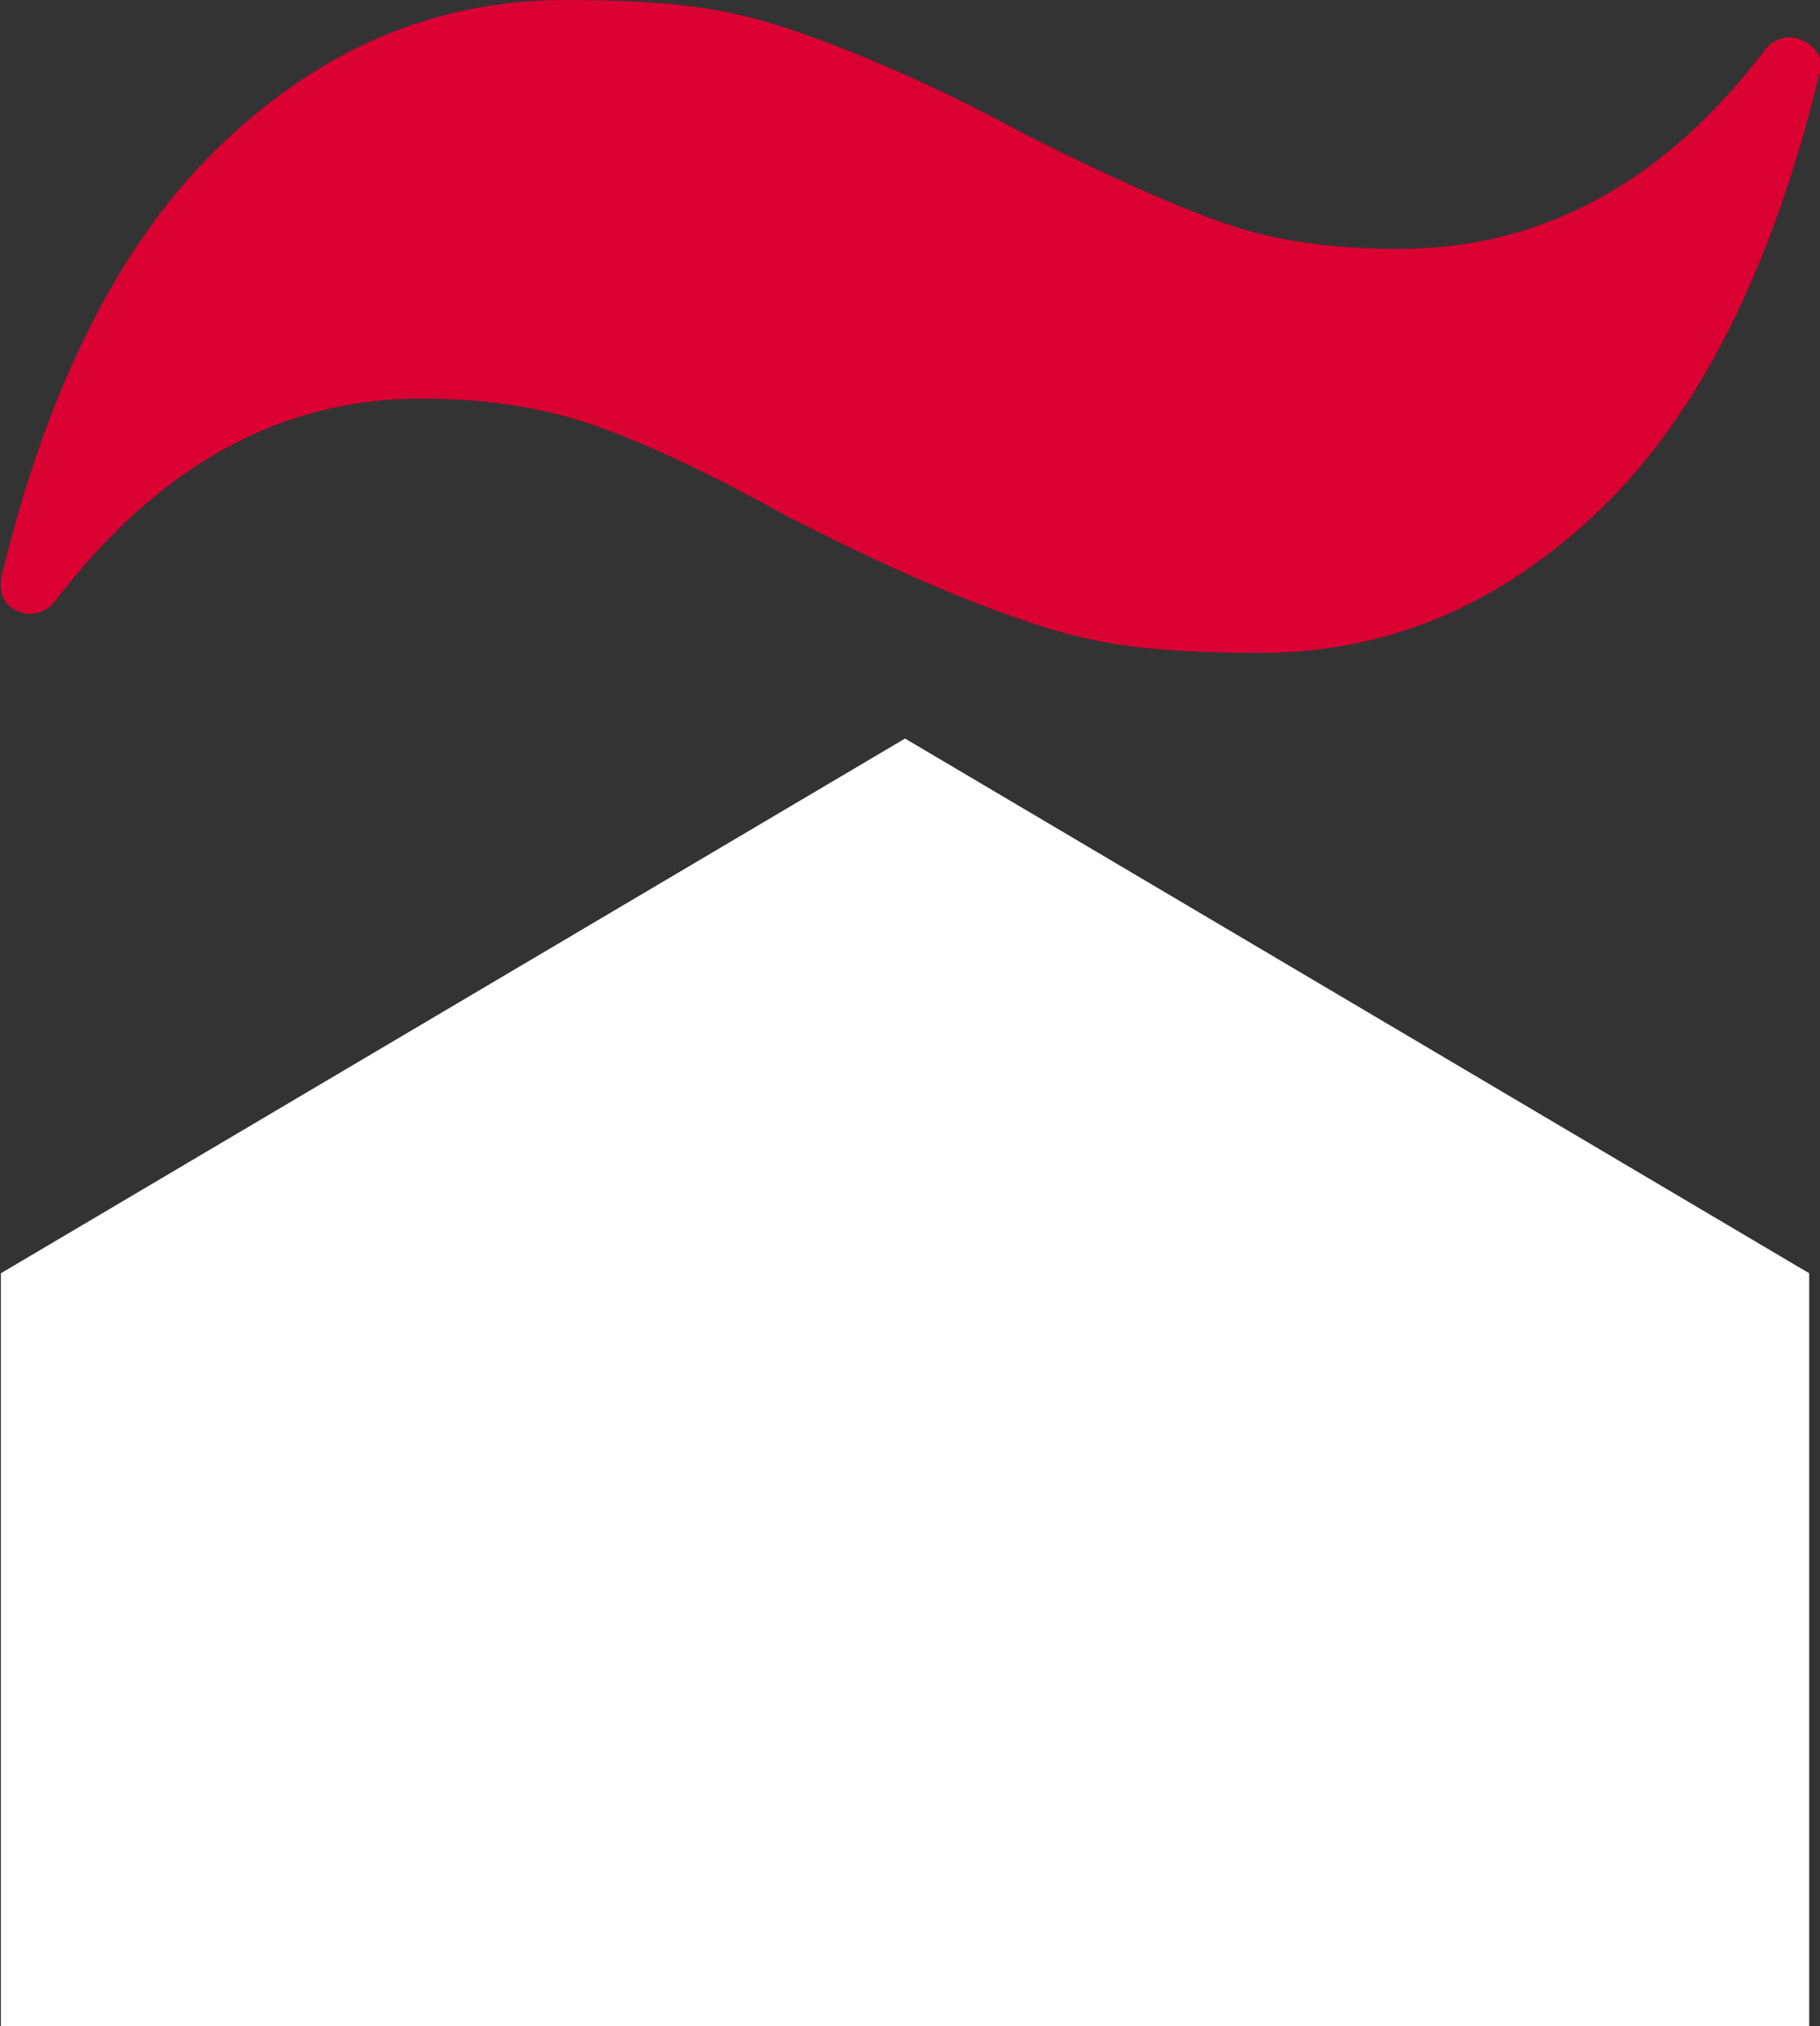
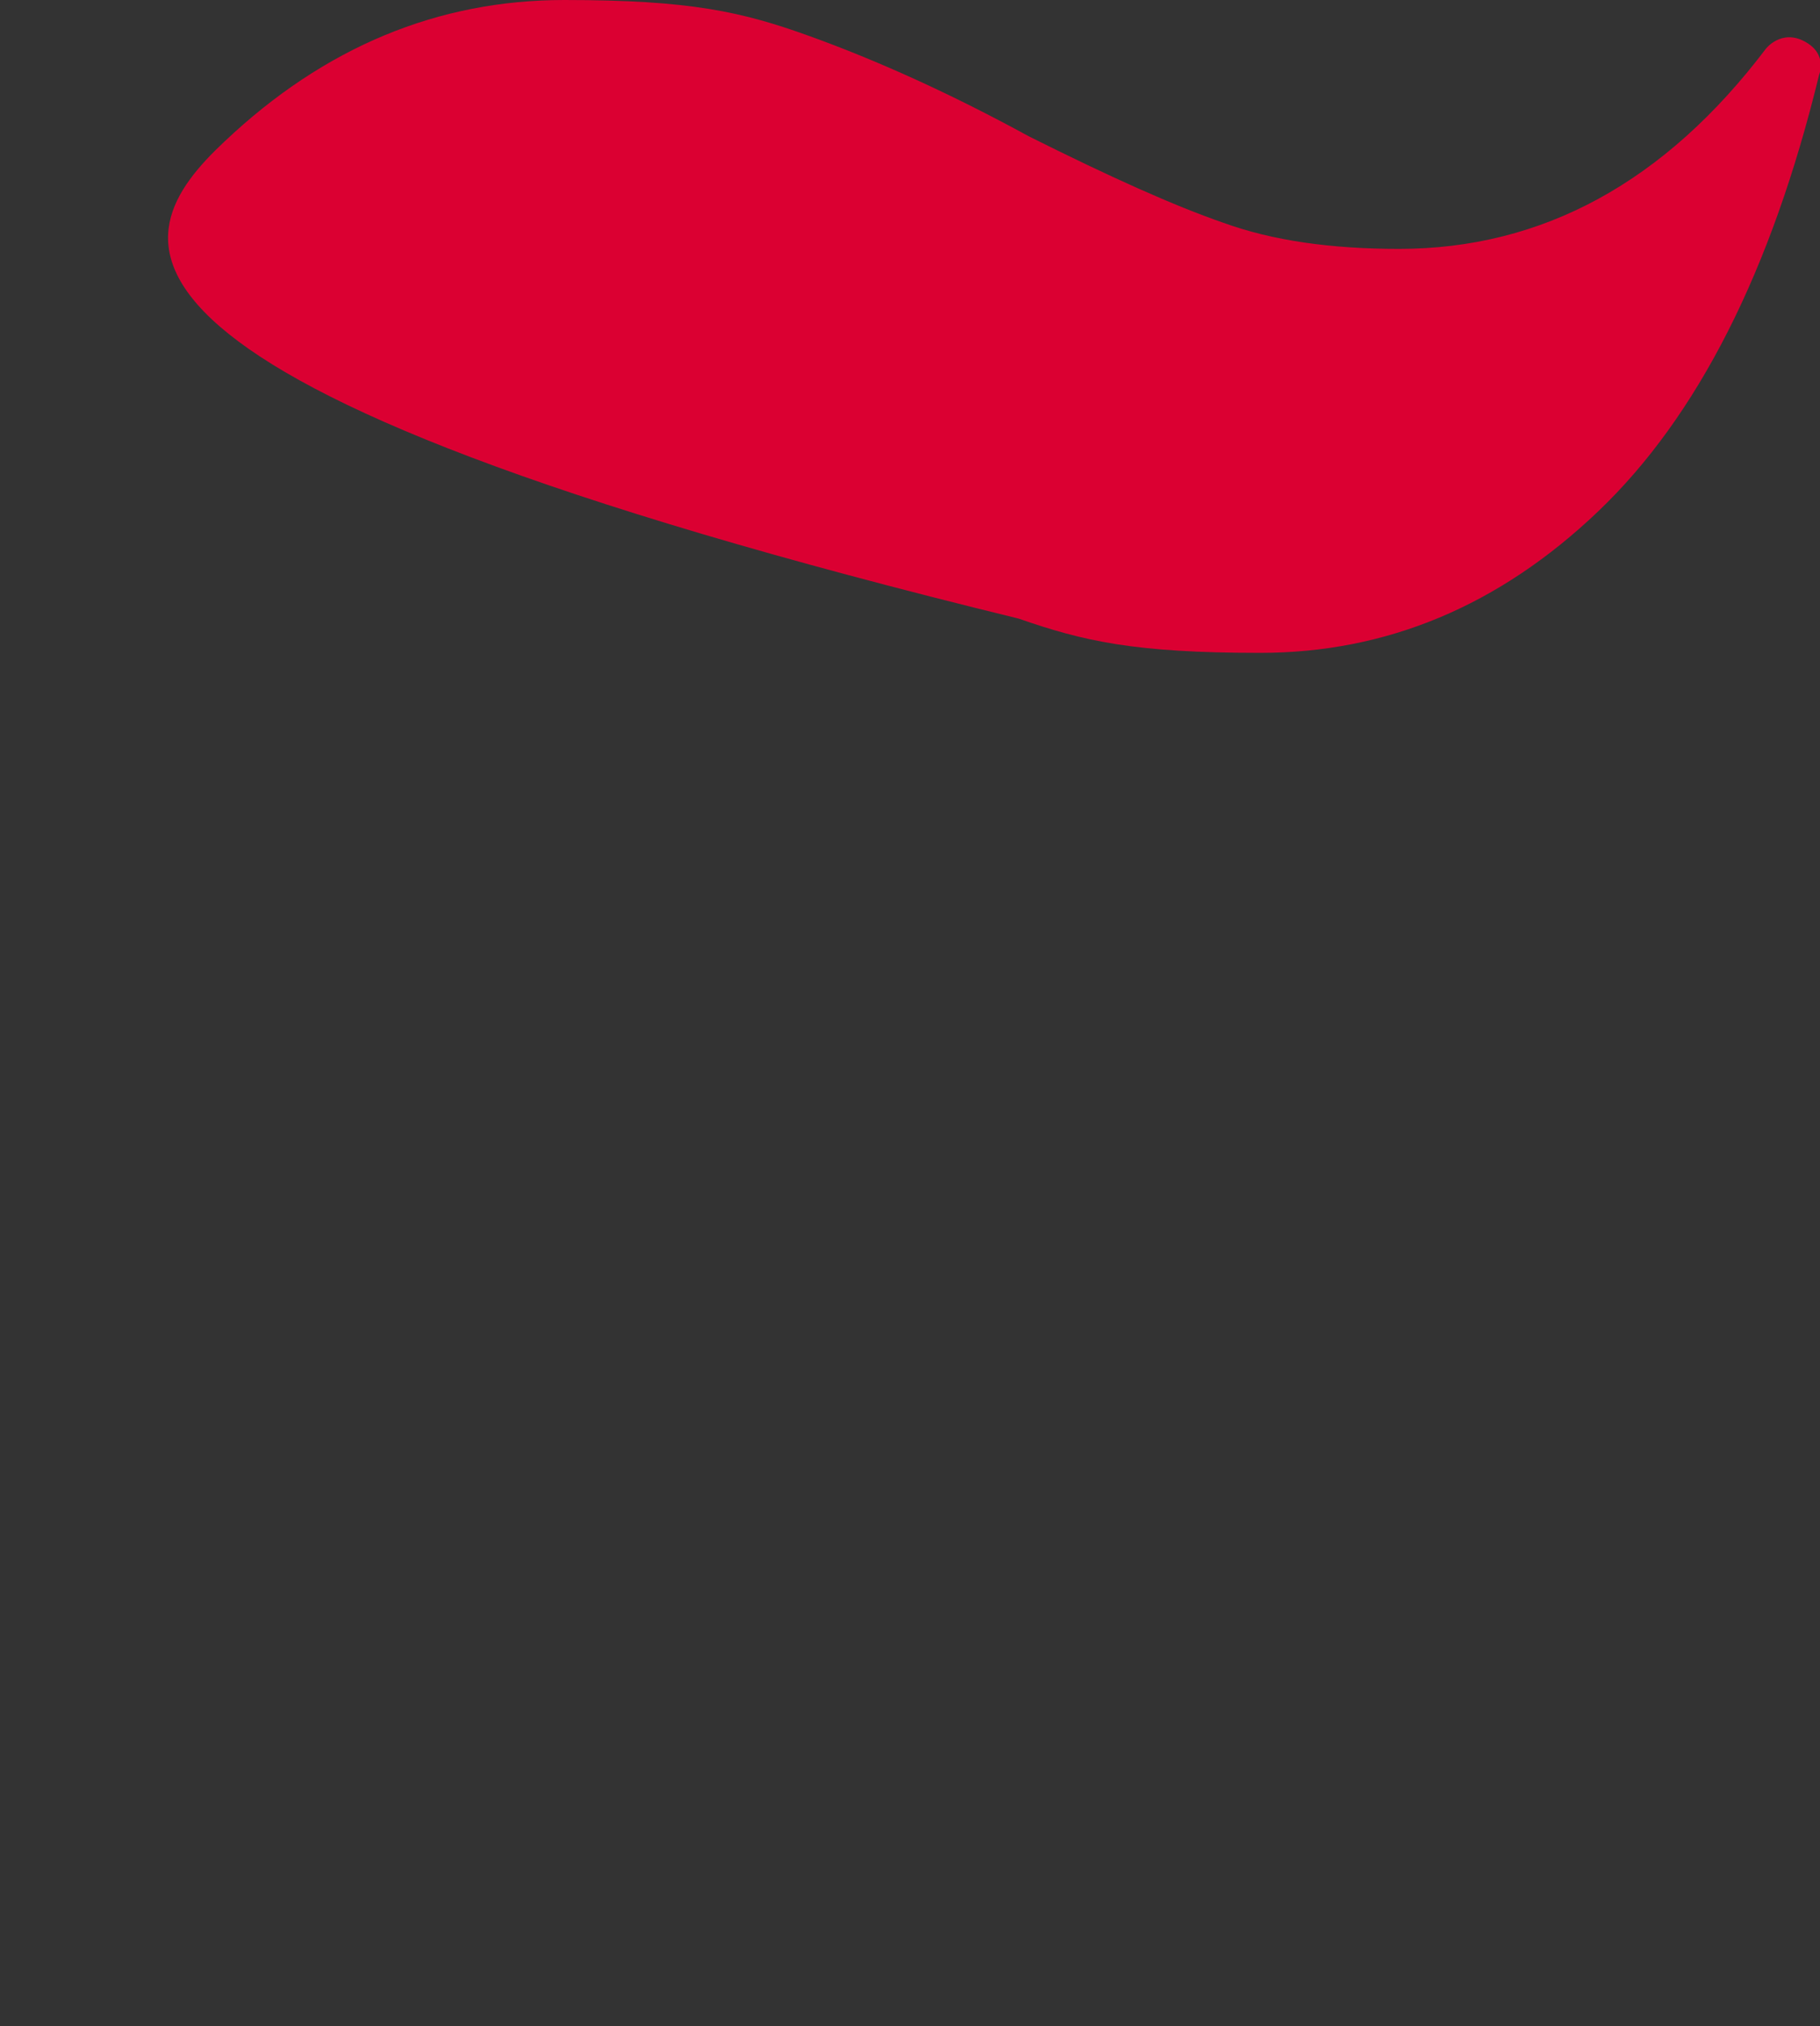
<svg xmlns="http://www.w3.org/2000/svg" id="Capa_1" viewBox="0 0 201.9 224.7">
  <rect x="0" y="0" width="201.9" height="224.7" fill="#333333" stroke="none" />
  <defs>
    <style>      .st0 {        fill: #db0032;      }      .st1 {        fill: #fff;      }    </style>
  </defs>
-   <polygon class="st1" points="200.7 224.7 .1 224.7 .1 141.2 100.4 81.9 200.7 141.2 200.7 224.7" />
-   <path class="st0" d="M89.8,4c7.5,2.7,15.7,6.4,24.3,11.1,9,4.5,16.1,7.7,21.6,9.6,5.5,2,12,2.9,19.5,2.9,15.9,0,29.5-7.4,40.7-22.2,0,0,1.7-2.2,4.3-.8,2.6,1.4,1.6,3.7,1.6,3.7-5.3,21.8-13.5,37.9-24.5,48.4-11,10.5-23.5,15.7-37.5,15.7s-19.6-1.3-26.8-3.8c-7.3-2.5-15.8-6.3-25.6-11.3-8.1-4.5-15-7.8-20.8-9.9-5.7-2.1-12.4-3.2-19.9-3.2-15.7,0-29.2,7.5-40.7,22.6,0,0-1.7,2.1-4.2.9-2.4-1.1-1.6-3.9-1.6-3.9C5.4,42.3,13.7,26.2,24.9,15.7,36,5.2,48.6,0,62.6,0s19.7,1.3,27.2,4Z" />
+   <path class="st0" d="M89.8,4c7.5,2.7,15.7,6.4,24.3,11.1,9,4.5,16.1,7.7,21.6,9.6,5.5,2,12,2.9,19.5,2.9,15.9,0,29.5-7.4,40.7-22.2,0,0,1.7-2.2,4.3-.8,2.6,1.4,1.6,3.7,1.6,3.7-5.3,21.8-13.5,37.9-24.5,48.4-11,10.5-23.5,15.7-37.5,15.7s-19.6-1.3-26.8-3.8C5.4,42.3,13.7,26.2,24.9,15.7,36,5.2,48.6,0,62.6,0s19.7,1.3,27.2,4Z" />
</svg>